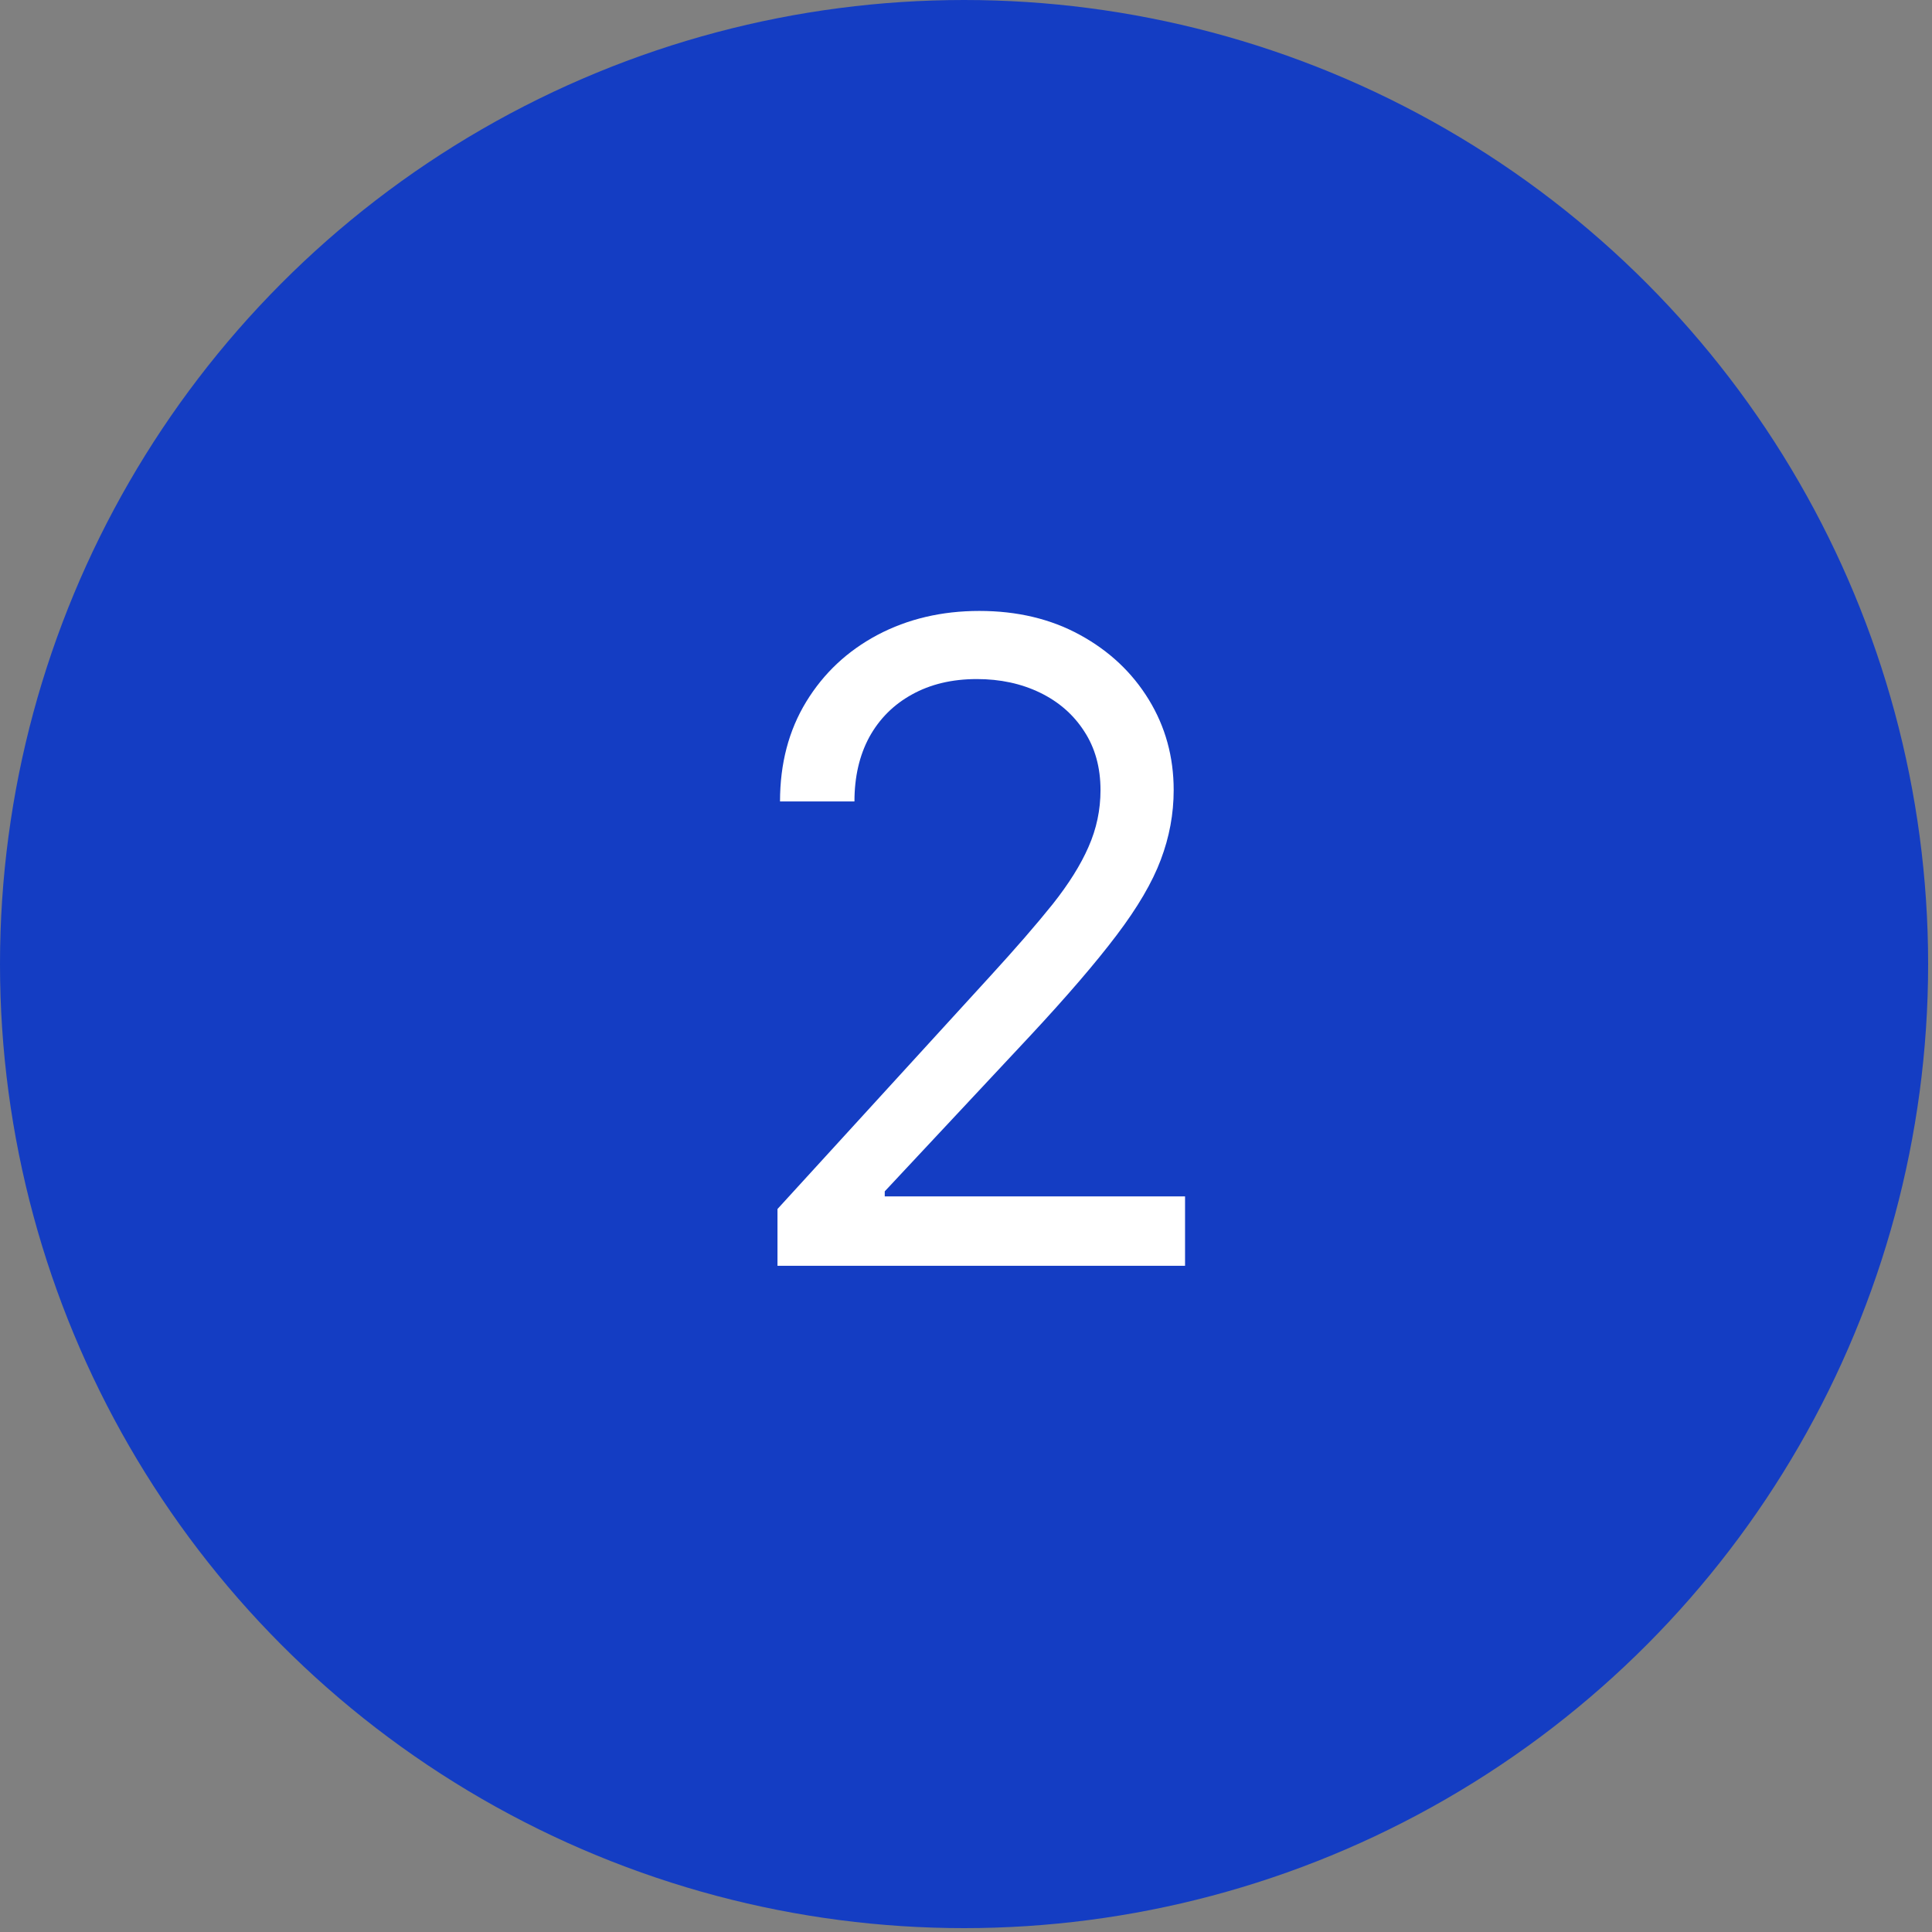
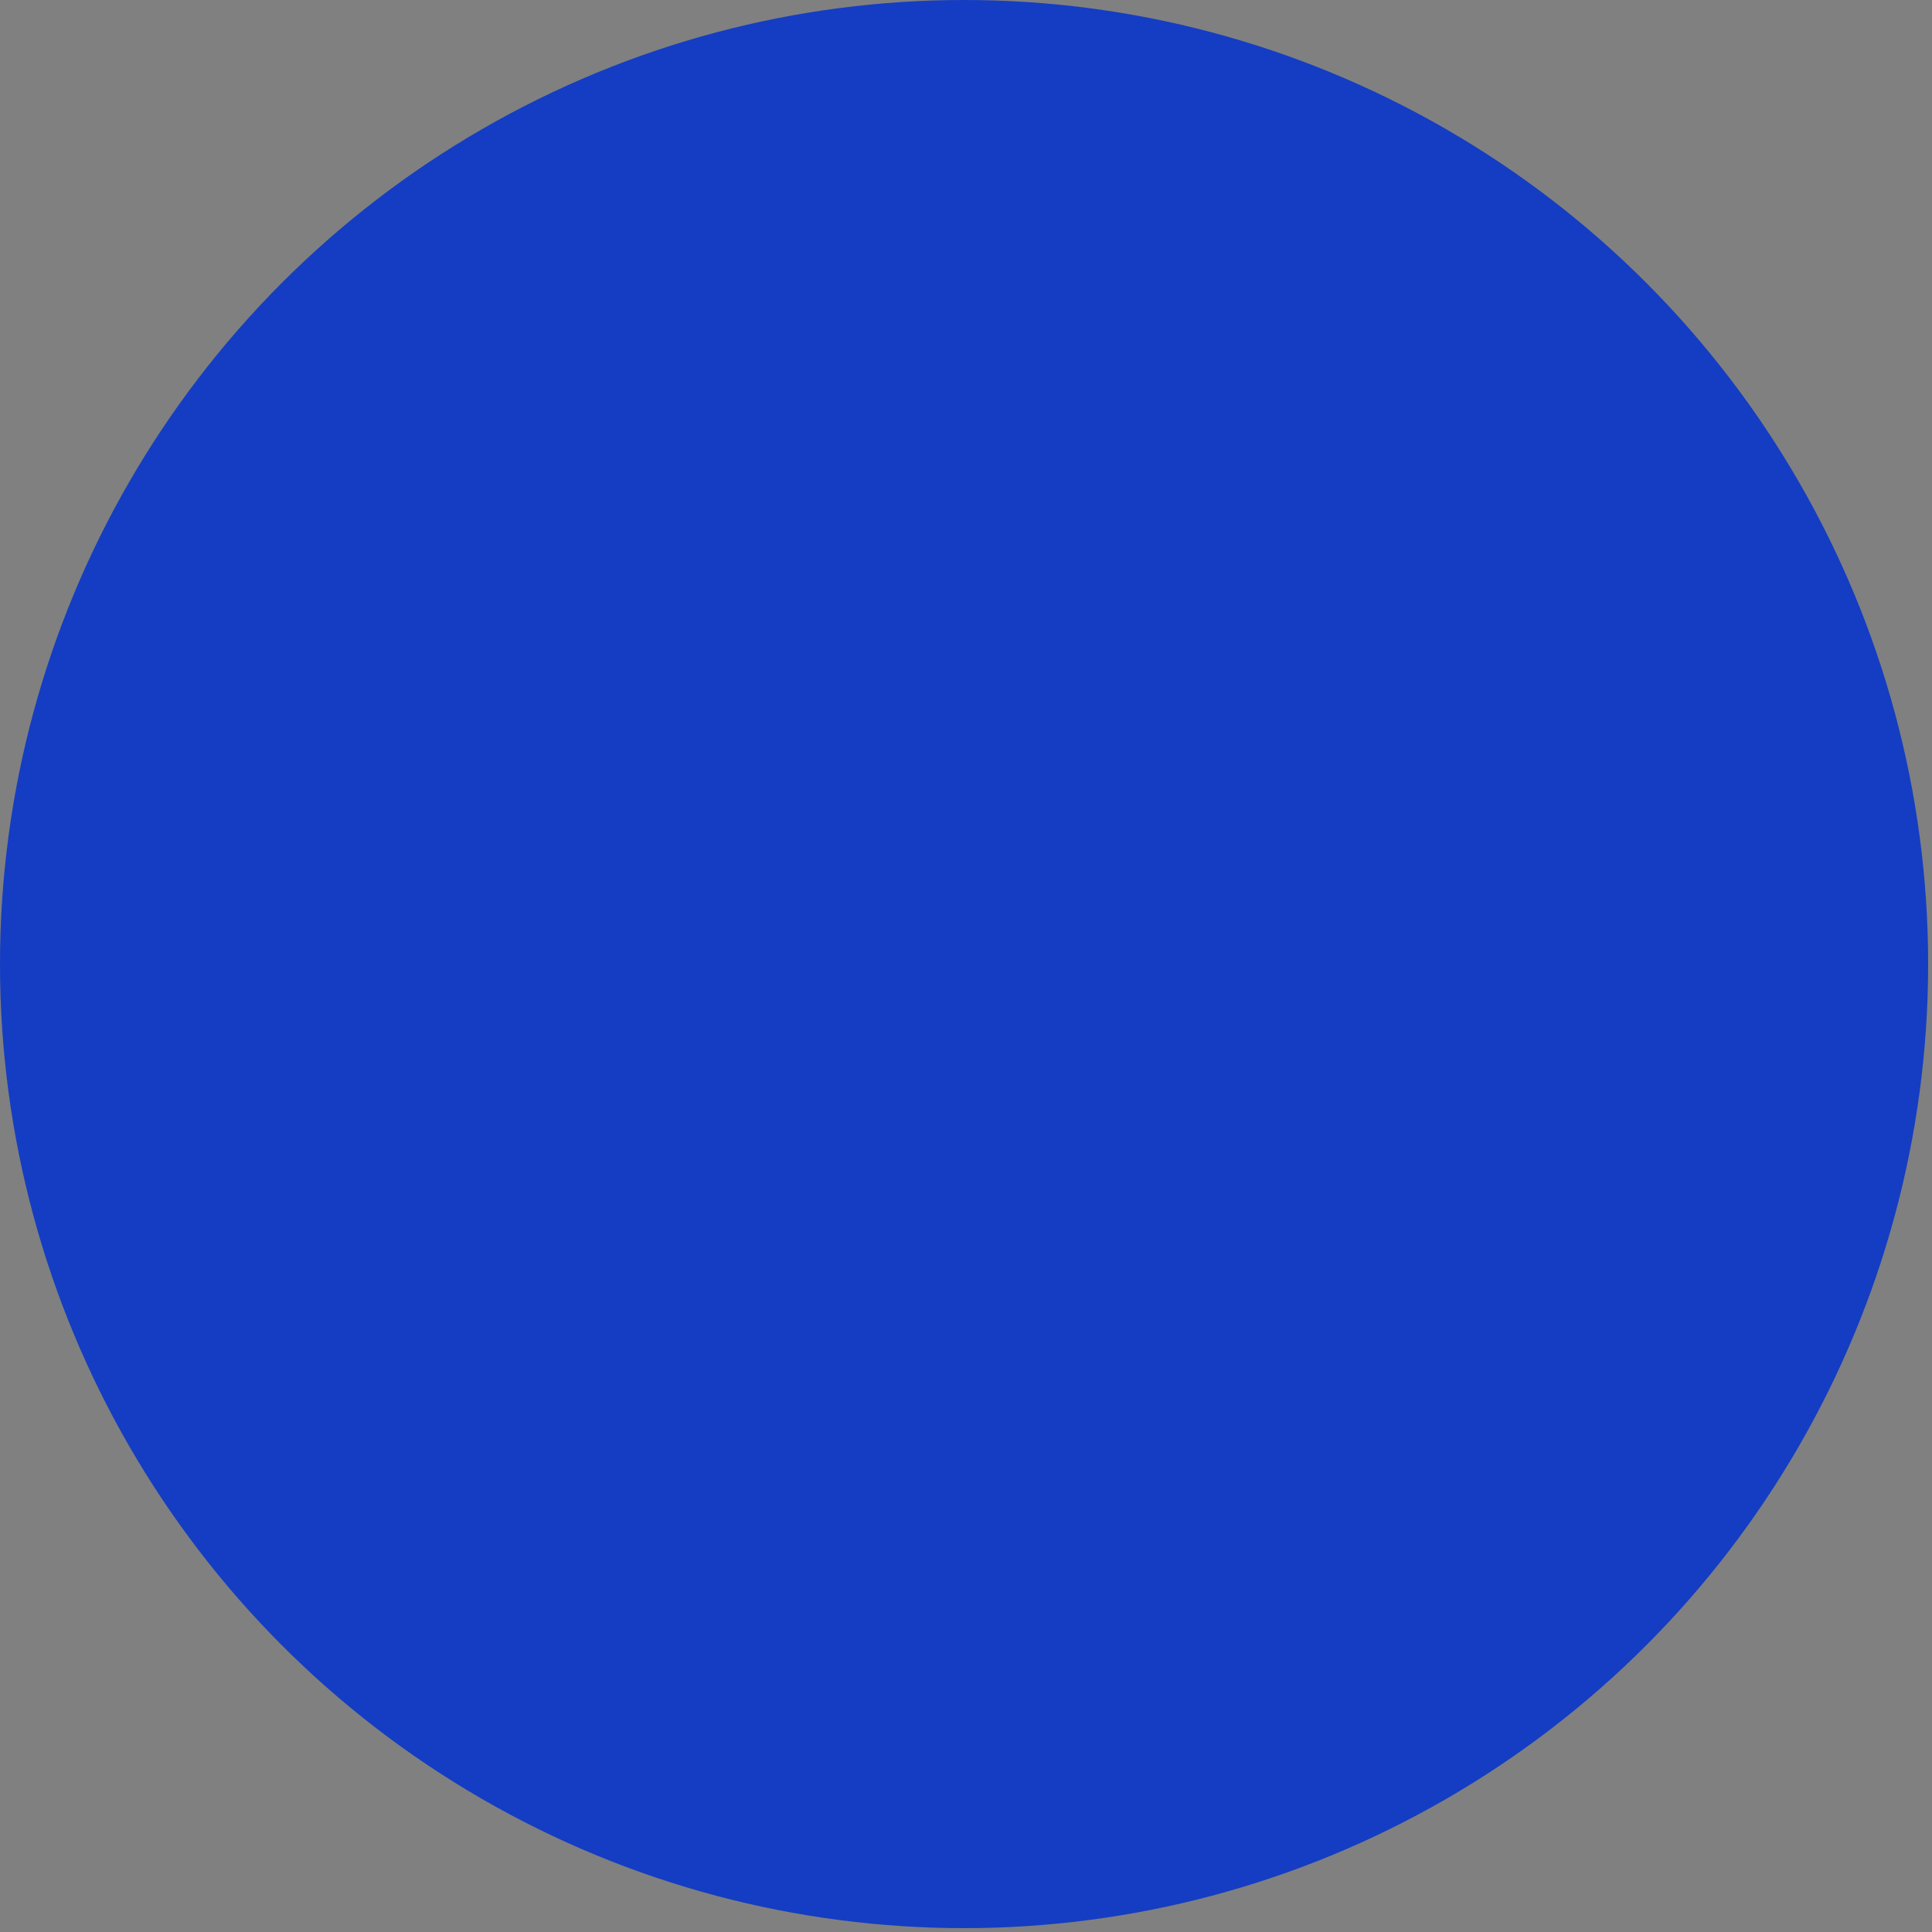
<svg xmlns="http://www.w3.org/2000/svg" width="87" height="87" viewBox="0 0 87 87" fill="none">
  <rect x="0" y="0" width="87" height="87" fill="#808080" stroke="none" />
  <circle cx="43.413" cy="43.413" r="43.413" fill="#143DC3" />
-   <path d="M35.011 57V54.443L44.614 43.932C45.74 42.701 46.669 41.631 47.398 40.722C48.127 39.803 48.667 38.941 49.017 38.136C49.377 37.322 49.557 36.47 49.557 35.58C49.557 34.557 49.311 33.671 48.818 32.923C48.335 32.175 47.672 31.598 46.83 31.19C45.987 30.783 45.04 30.579 43.989 30.579C42.871 30.579 41.896 30.812 41.062 31.276C40.239 31.73 39.599 32.369 39.145 33.193C38.7 34.017 38.477 34.983 38.477 36.091H35.125C35.125 34.386 35.518 32.89 36.304 31.602C37.09 30.314 38.16 29.311 39.514 28.591C40.878 27.871 42.407 27.511 44.102 27.511C45.807 27.511 47.317 27.871 48.633 28.591C49.95 29.311 50.982 30.281 51.73 31.503C52.478 32.724 52.852 34.083 52.852 35.58C52.852 36.65 52.658 37.696 52.27 38.719C51.891 39.732 51.228 40.864 50.281 42.114C49.344 43.354 48.042 44.869 46.375 46.659L39.841 53.648V53.875H53.364V57H35.011Z" fill="white" />
</svg>